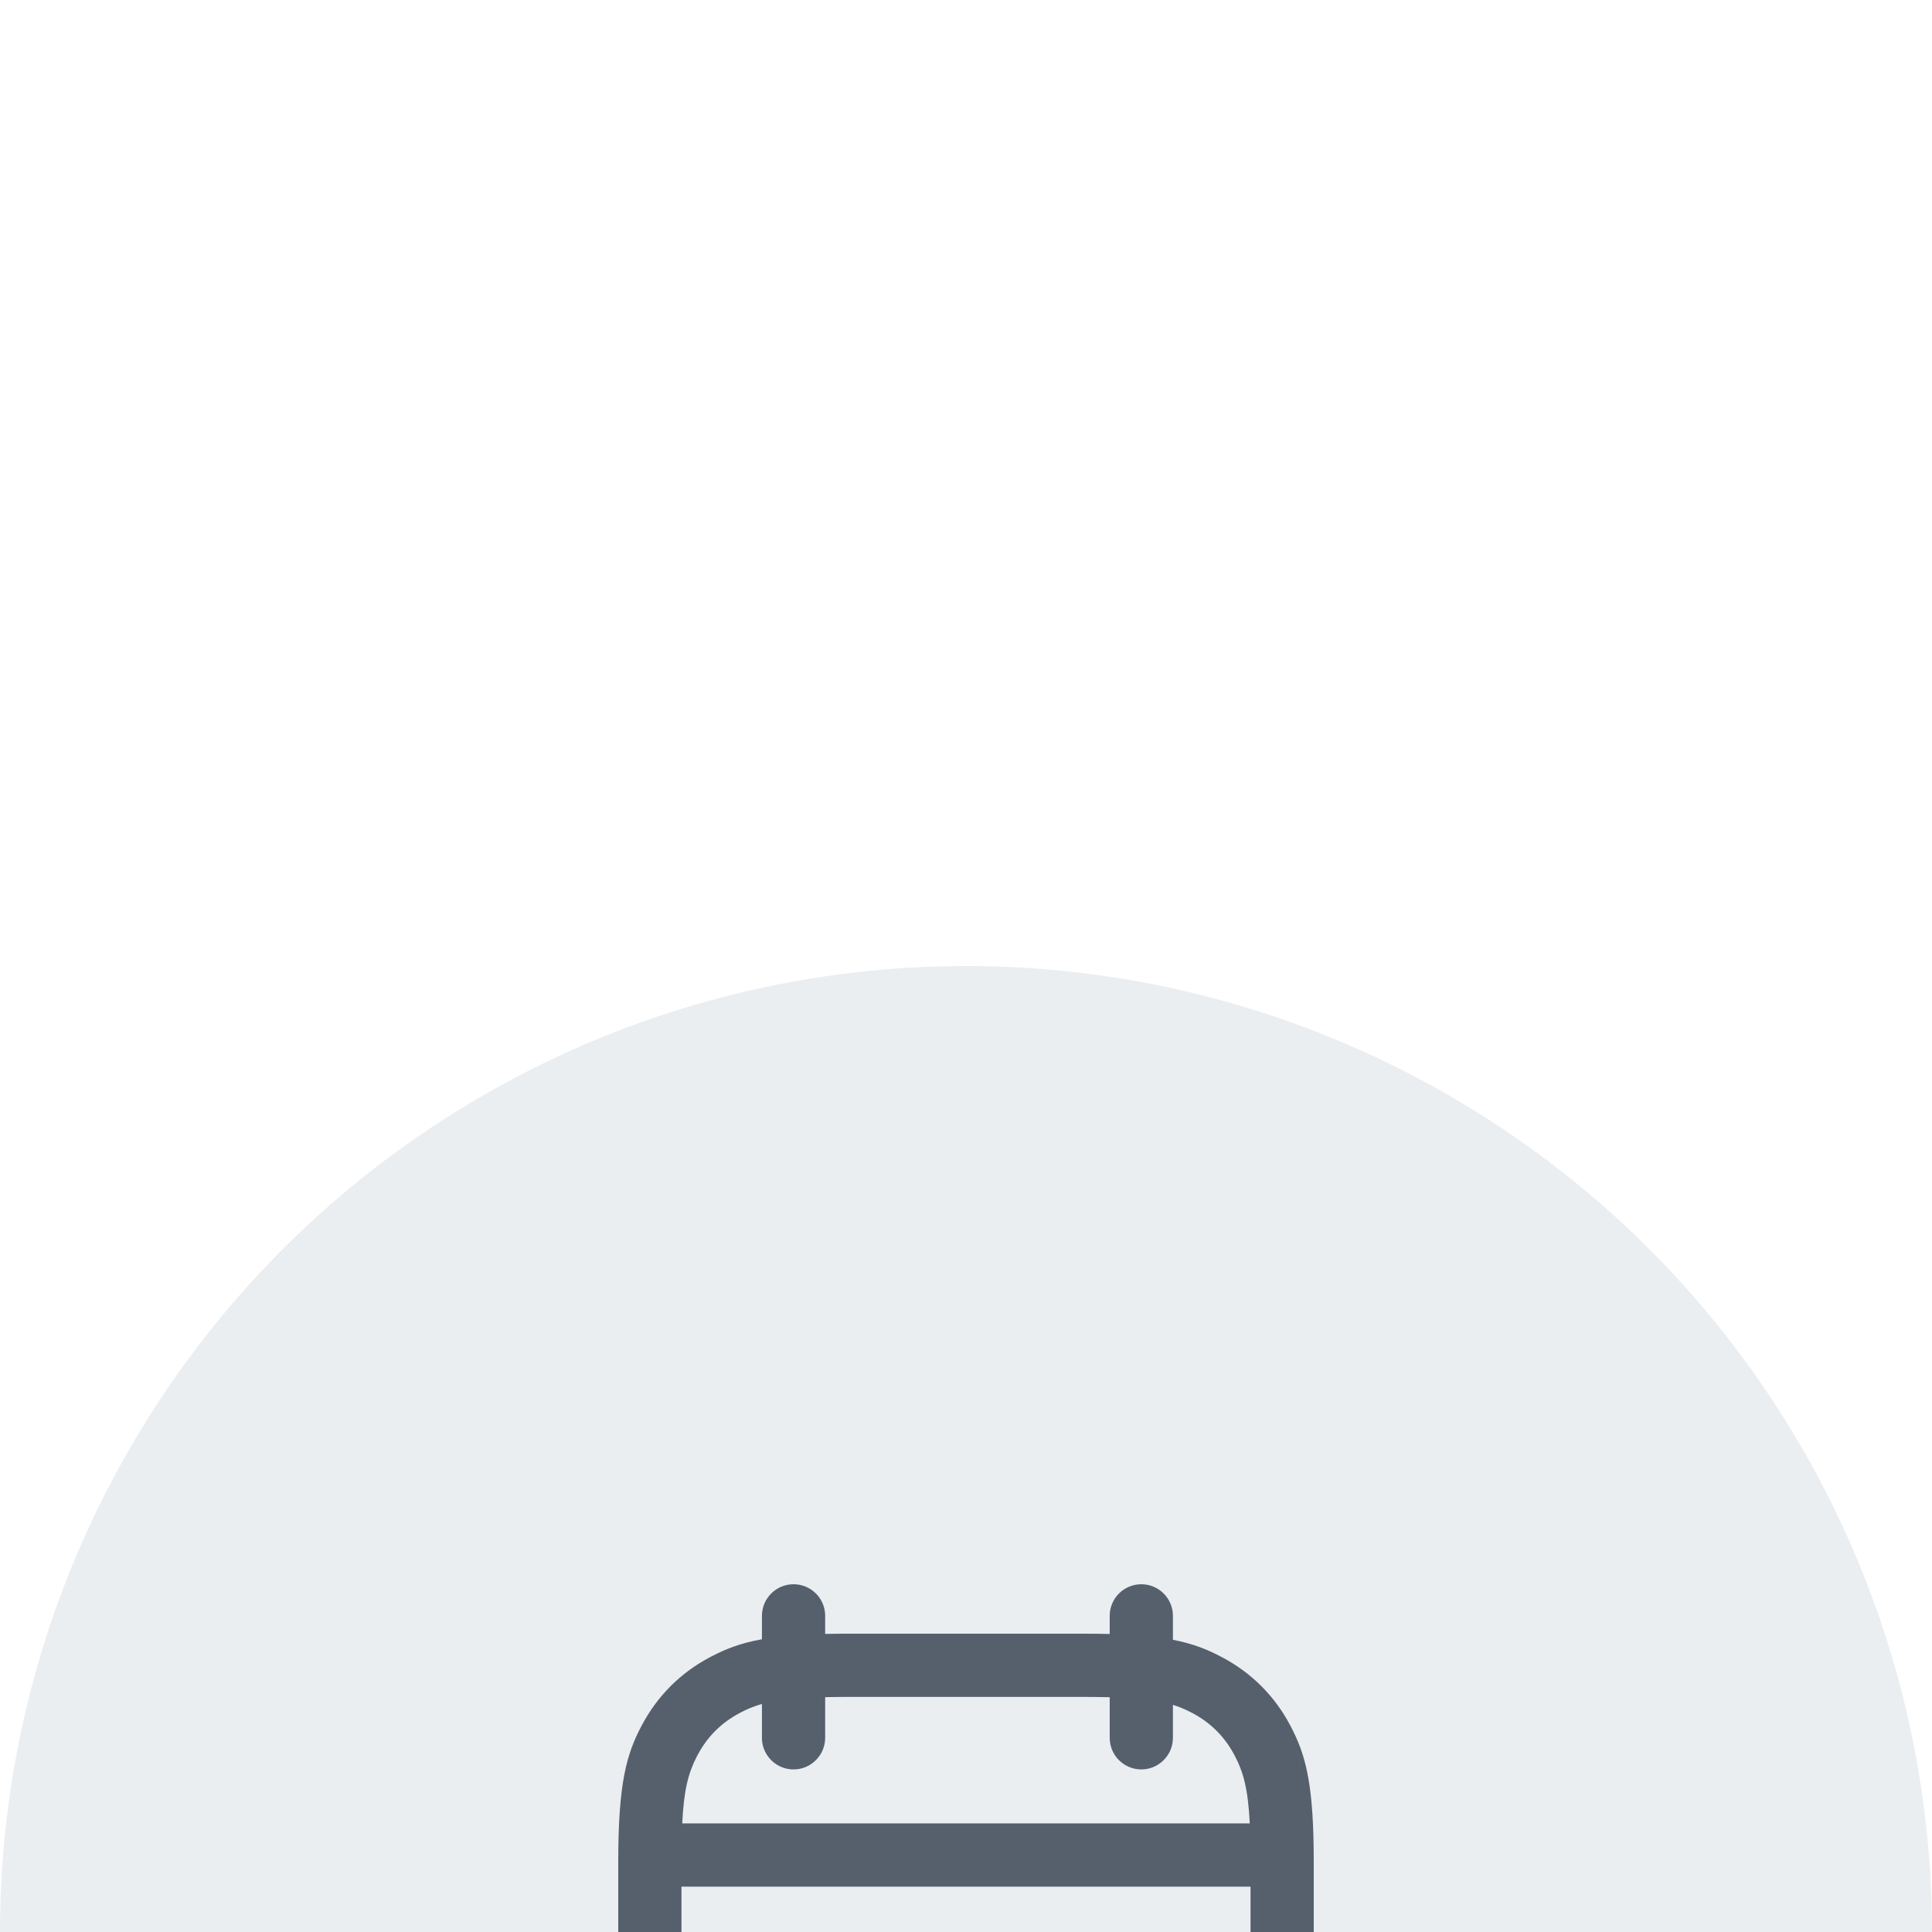
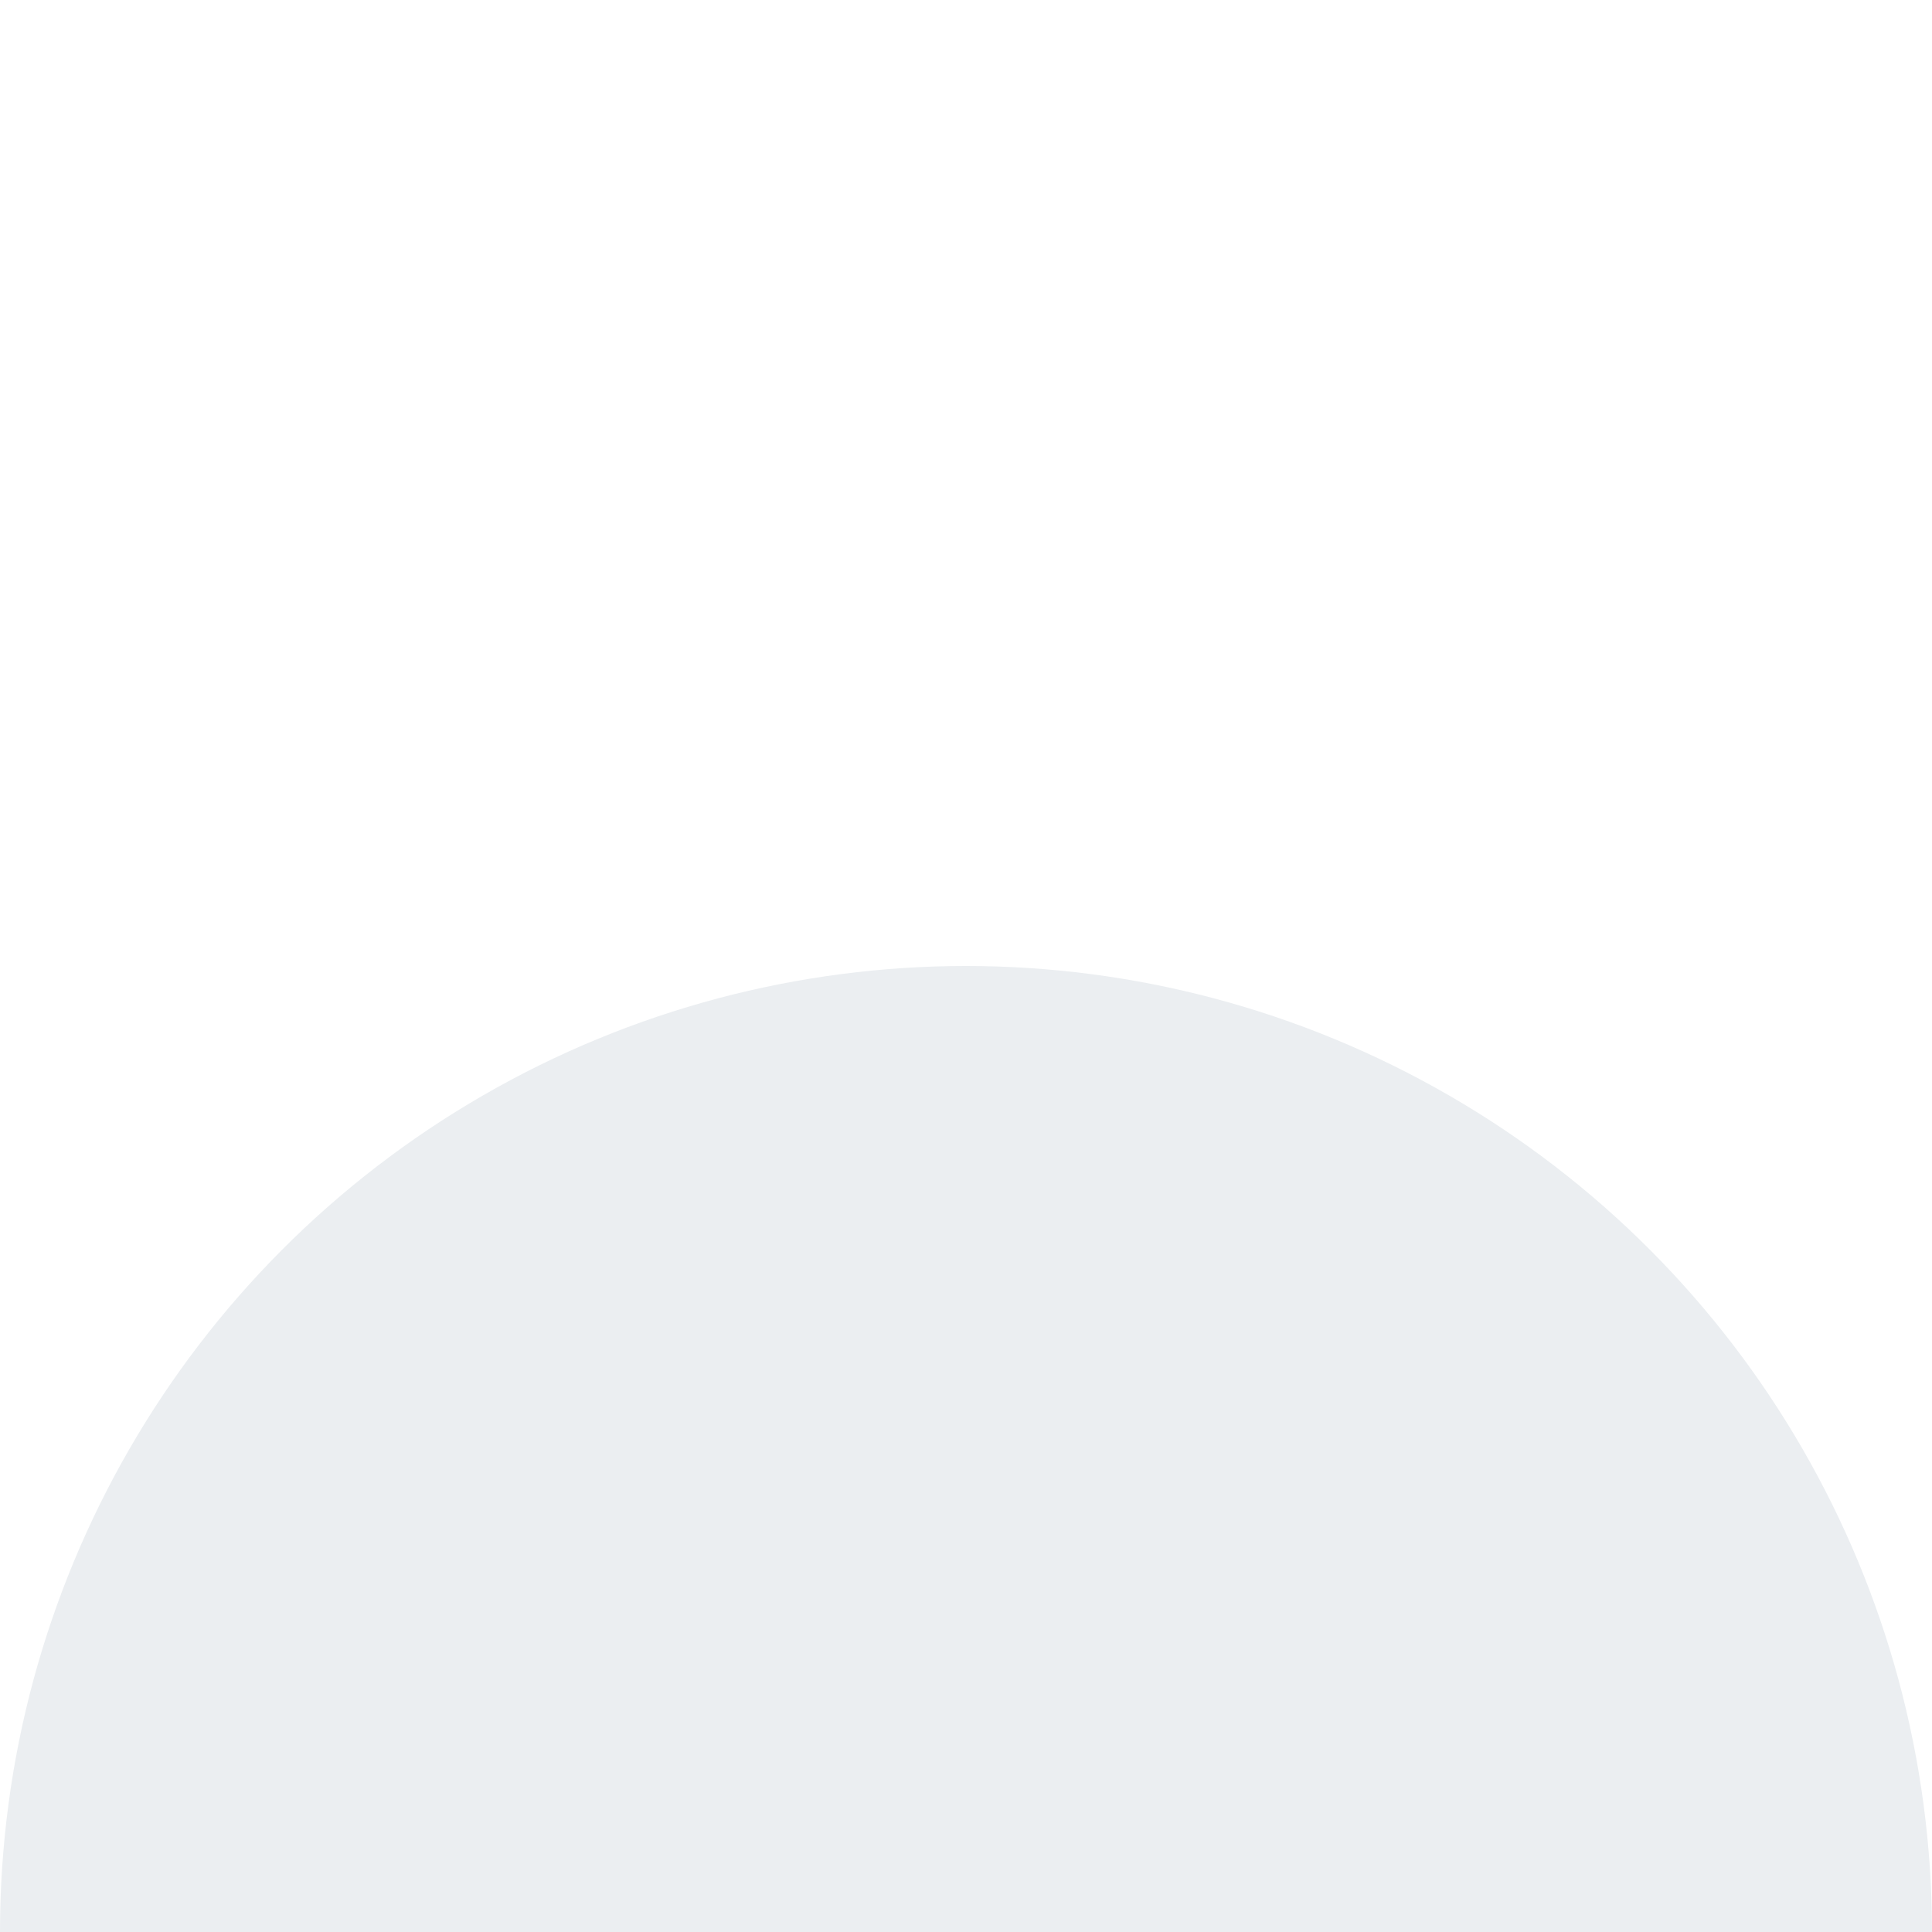
<svg xmlns="http://www.w3.org/2000/svg" width="40" height="40" viewBox="0 0 40 40" fill="none">
  <rect width="40" height="40" fill="#E5E5E5" />
  <g filter="url(#filter0_d_10277_46858)">
    <rect x="-32" y="-453" width="410" height="713" rx="10" fill="white" />
    <circle cx="20" cy="20" r="20" fill="#EBEEF1" />
-     <path d="M23.63 12.8C23.982 12.8 24.27 13.079 24.284 13.428L24.284 13.454L24.284 13.95C24.713 14.033 25.012 14.156 25.312 14.317C25.914 14.638 26.386 15.11 26.707 15.711L26.735 15.764L26.775 15.844C27.053 16.405 27.2 17.029 27.2 18.553V22.186C27.2 23.83 27.029 24.427 26.707 25.028C26.386 25.629 25.914 26.101 25.312 26.422L25.26 26.45L25.18 26.49C24.618 26.768 23.995 26.915 22.47 26.915H17.529C15.885 26.915 15.288 26.744 14.687 26.422C14.086 26.101 13.614 25.629 13.293 25.028L13.264 24.974L13.224 24.894C12.951 24.341 12.804 23.728 12.8 22.256V18.553C12.8 16.909 12.971 16.313 13.293 15.711C13.614 15.11 14.086 14.638 14.687 14.317L14.741 14.289C15.037 14.135 15.34 14.017 15.775 13.939L15.775 13.454C15.775 13.093 16.068 12.8 16.43 12.8C16.782 12.8 17.07 13.079 17.084 13.428L17.084 13.454L17.084 13.829L17.229 13.826C17.303 13.825 17.38 13.824 17.458 13.824H22.47C22.651 13.824 22.819 13.826 22.975 13.83L22.975 13.454C22.975 13.093 23.268 12.8 23.63 12.8ZM25.891 19.061H14.109L14.109 22.252L14.11 22.377C14.119 23.536 14.209 23.965 14.447 24.41C14.646 24.783 14.931 25.068 15.305 25.268L15.351 25.292L15.399 25.316C15.814 25.518 16.264 25.597 17.34 25.605L17.529 25.606H22.47C23.772 25.606 24.227 25.518 24.695 25.268C25.068 25.068 25.353 24.783 25.553 24.41L25.577 24.364L25.601 24.316C25.803 23.901 25.882 23.451 25.89 22.375L25.891 22.186L25.891 19.061ZM22.47 15.133H17.462L17.338 15.134C17.249 15.135 17.165 15.136 17.084 15.138L17.084 15.979C17.084 16.34 16.791 16.634 16.43 16.634C16.077 16.634 15.789 16.355 15.775 16.005L15.775 15.979L15.775 15.279C15.601 15.328 15.454 15.391 15.305 15.471C14.931 15.671 14.646 15.956 14.447 16.329L14.422 16.376C14.248 16.716 14.159 17.064 14.125 17.751H25.875C25.839 17.033 25.743 16.684 25.553 16.329C25.353 15.956 25.068 15.671 24.695 15.471L24.648 15.447C24.532 15.387 24.415 15.338 24.284 15.297L24.284 15.979C24.284 16.34 23.991 16.634 23.63 16.634C23.277 16.634 22.989 16.355 22.976 16.005L22.975 15.979L22.975 15.139C22.876 15.136 22.771 15.135 22.659 15.134L22.47 15.133Z" fill="#56606D" />
  </g>
  <defs>
    <filter id="filter0_d_10277_46858" x="-62" y="-463" width="470" height="773" filterUnits="userSpaceOnUse" color-interpolation-filters="sRGB">
      <feFlood flood-opacity="0" result="BackgroundImageFix" />
      <feColorMatrix in="SourceAlpha" type="matrix" values="0 0 0 0 0 0 0 0 0 0 0 0 0 0 0 0 0 0 127 0" result="hardAlpha" />
      <feOffset dy="20" />
      <feGaussianBlur stdDeviation="15" />
      <feColorMatrix type="matrix" values="0 0 0 0 0.038 0 0 0 0 0.104 0 0 0 0 0.171 0 0 0 0.2 0" />
      <feBlend mode="normal" in2="BackgroundImageFix" result="effect1_dropShadow_10277_46858" />
      <feBlend mode="normal" in="SourceGraphic" in2="effect1_dropShadow_10277_46858" result="shape" />
    </filter>
  </defs>
</svg>